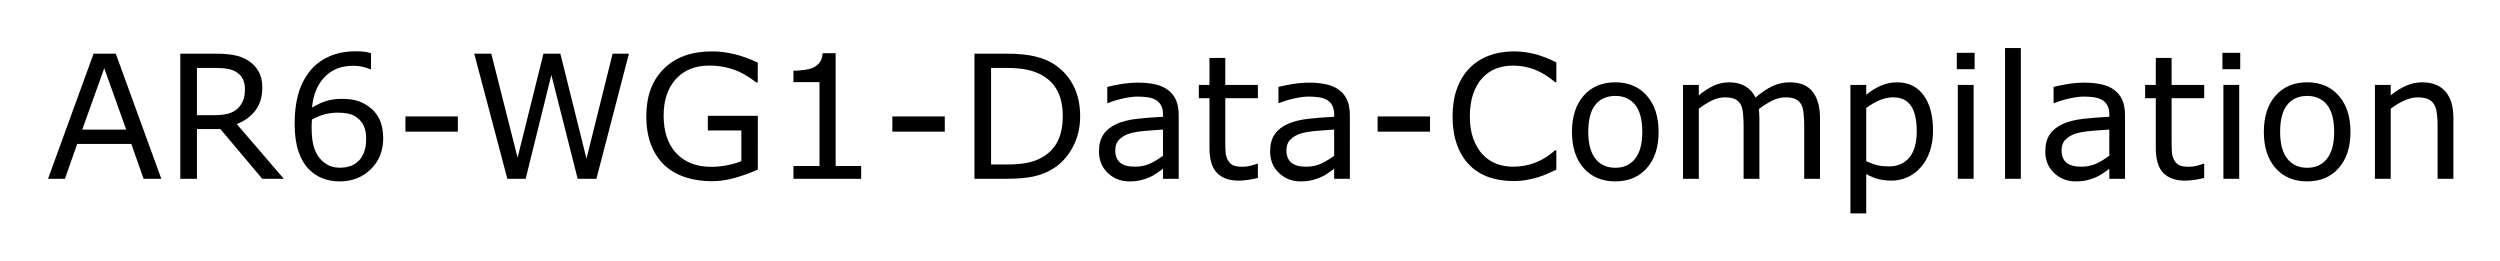
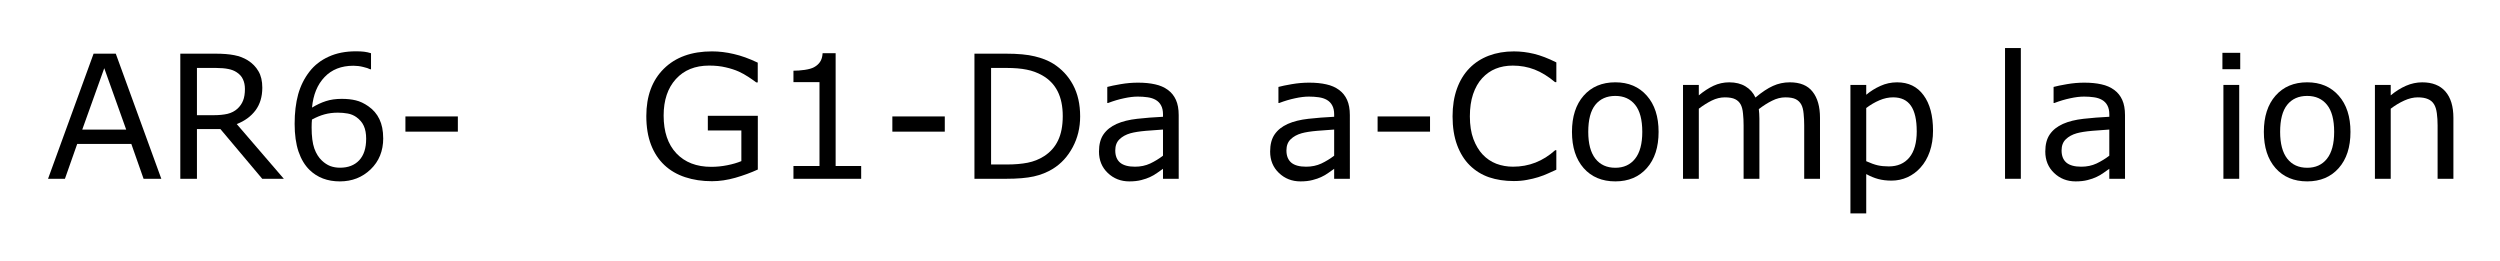
<svg xmlns="http://www.w3.org/2000/svg" role="img" viewBox="-3.35 -3.35 174.33 18.20">
  <title>AR6-WG1-Data-Compilation logo</title>
  <g id="text2" transform="translate(-.152 9.117)">
    <path id="path10" d="M 8.051,0 H 6.814 L 5.959,-2.432 H 2.186 L 1.33,0 H 0.152 L 3.328,-8.725 H 4.875 Z M 5.602,-3.428 4.072,-7.711 2.537,-3.428 Z" />
    <path id="path12" d="M 16.594,0 H 15.088 L 12.17,-3.469 H 10.535 V 0 H 9.375 v -8.725 h 2.443 q 0.791,0 1.318,0.105 0.527,0.1 0.949,0.363 0.475,0.299 0.738,0.756 0.27,0.451 0.27,1.148 0,0.943 -0.475,1.582 -0.475,0.633 -1.307,0.955 z m -2.713,-6.27 q 0,-0.375 -0.135,-0.662 -0.129,-0.293 -0.434,-0.492 -0.252,-0.17 -0.598,-0.234 -0.346,-0.07 -0.814,-0.07 h -1.365 v 3.293 h 1.172 q 0.551,0 0.961,-0.094 0.41,-0.1 0.697,-0.363 0.264,-0.246 0.387,-0.562 0.129,-0.322 0.129,-0.814 z" />
    <path id="path14" d="m 23.525,-2.83 q 0,1.33 -0.879,2.174 -0.873,0.838 -2.145,0.838 -0.645,0 -1.172,-0.199 -0.527,-0.199 -0.932,-0.592 -0.504,-0.486 -0.779,-1.289 -0.27,-0.803 -0.27,-1.934 0,-1.16 0.246,-2.057 0.252,-0.896 0.797,-1.594 0.516,-0.662 1.33,-1.031 0.814,-0.375 1.898,-0.375 0.346,0 0.58,0.029 0.234,0.029 0.475,0.105 v 1.119 h -0.059 q -0.164,-0.088 -0.498,-0.164 -0.328,-0.082 -0.674,-0.082 -1.26,0 -2.01,0.791 -0.75,0.785 -0.873,2.127 0.492,-0.299 0.967,-0.451 0.48,-0.158 1.107,-0.158 0.557,0 0.979,0.105 0.428,0.1 0.873,0.41 0.516,0.357 0.773,0.902 0.264,0.545 0.264,1.324 z m -1.189,0.047 q 0,-0.545 -0.164,-0.902 -0.158,-0.357 -0.527,-0.621 -0.27,-0.188 -0.598,-0.246 -0.328,-0.059 -0.686,-0.059 -0.498,0 -0.926,0.117 -0.428,0.117 -0.879,0.363 -0.012,0.129 -0.018,0.252 -0.006,0.117 -0.006,0.299 0,0.926 0.188,1.465 0.193,0.533 0.527,0.844 0.27,0.258 0.58,0.381 0.316,0.117 0.686,0.117 0.85,0 1.336,-0.516 0.486,-0.521 0.486,-1.494 z" />
    <path id="path16" d="m 28.729,-3.287 h -3.656 v -1.061 h 3.656 z" />
-     <path id="path18" d="M 40.658,-8.725 38.391,0 H 37.084 L 35.25,-7.242 33.457,0 h -1.277 l -2.309,-8.725 h 1.189 l 1.834,7.254 1.805,-7.254 h 1.178 l 1.822,7.324 1.822,-7.324 z" />
    <path id="path20" d="m 49.646,-0.645 q -0.715,0.328 -1.564,0.574 -0.844,0.24 -1.635,0.24 -1.02,0 -1.869,-0.281 -0.85,-0.281 -1.447,-0.844 -0.604,-0.568 -0.932,-1.418 -0.328,-0.855 -0.328,-1.998 0,-2.092 1.219,-3.299 1.225,-1.213 3.357,-1.213 0.744,0 1.518,0.182 0.779,0.176 1.676,0.604 v 1.377 h -0.105 q -0.182,-0.141 -0.527,-0.369 -0.346,-0.229 -0.68,-0.381 -0.404,-0.182 -0.92,-0.299 -0.51,-0.123 -1.16,-0.123 -1.465,0 -2.32,0.943 -0.85,0.938 -0.85,2.543 0,1.693 0.891,2.637 0.891,0.937 2.426,0.937 0.562,0 1.119,-0.111 0.562,-0.111 0.984,-0.287 v -2.139 h -2.338 v -1.02 h 3.486 z" />
    <path id="path22" d="m 56.854,0 h -4.723 v -0.891 h 1.816 v -5.848 h -1.816 v -0.797 q 0.369,0 0.791,-0.059 0.422,-0.064 0.639,-0.182 0.27,-0.146 0.422,-0.369 0.158,-0.229 0.182,-0.609 h 0.908 v 7.863 h 1.781 z" />
    <path id="path24" d="m 62.684,-3.287 h -3.656 v -1.061 h 3.656 z" />
    <path id="path26" d="m 72.123,-4.354 q 0,1.189 -0.521,2.156 -0.516,0.967 -1.377,1.5 Q 69.627,-0.328 68.889,-0.164 68.156,0 66.955,0 h -2.203 v -8.725 h 2.18 q 1.277,0 2.027,0.188 0.756,0.182 1.277,0.504 0.891,0.557 1.389,1.482 0.498,0.926 0.498,2.197 z m -1.213,-0.018 q 0,-1.025 -0.357,-1.729 -0.357,-0.703 -1.066,-1.107 Q 68.971,-7.5 68.391,-7.611 67.811,-7.729 67.002,-7.729 h -1.09 v 6.732 h 1.09 q 0.838,0 1.459,-0.123 0.627,-0.123 1.148,-0.457 0.65,-0.416 0.973,-1.096 0.328,-0.68 0.328,-1.699 z" />
    <path id="path28" d="m 78.996,0 h -1.096 v -0.697 q -0.146,0.1 -0.398,0.281 -0.246,0.176 -0.48,0.281 Q 76.746,0 76.389,0.088 q -0.357,0.094 -0.838,0.094 -0.885,0 -1.5,-0.586 -0.615,-0.586 -0.615,-1.494 0,-0.744 0.316,-1.201 0.322,-0.463 0.914,-0.727 0.598,-0.264 1.436,-0.357 0.838,-0.094 1.799,-0.141 v -0.17 q 0,-0.375 -0.135,-0.621 -0.129,-0.246 -0.375,-0.387 -0.234,-0.135 -0.562,-0.182 -0.328,-0.047 -0.686,-0.047 -0.434,0 -0.967,0.117 -0.533,0.111 -1.102,0.328 h -0.059 v -1.119 q 0.322,-0.088 0.932,-0.193 0.609,-0.105 1.201,-0.105 0.691,0 1.201,0.117 0.516,0.111 0.891,0.387 0.369,0.27 0.562,0.697 0.193,0.428 0.193,1.061 z m -1.096,-1.611 v -1.822 q -0.504,0.029 -1.189,0.088 -0.68,0.059 -1.078,0.17 -0.475,0.135 -0.768,0.422 -0.293,0.281 -0.293,0.779 0,0.562 0.34,0.85 0.34,0.281 1.037,0.281 0.58,0 1.061,-0.223 0.48,-0.229 0.891,-0.545 z" />
-     <path id="path30" d="m 84.516,-0.059 q -0.311,0.082 -0.68,0.135 -0.363,0.053 -0.65,0.053 -1.002,0 -1.523,-0.539 -0.521,-0.539 -0.521,-1.729 v -3.48 h -0.744 v -0.926 h 0.744 v -1.881 h 1.102 v 1.881 h 2.273 v 0.926 h -2.273 v 2.982 q 0,0.516 0.023,0.809 0.023,0.287 0.164,0.539 0.129,0.234 0.352,0.346 0.229,0.105 0.691,0.105 0.27,0 0.562,-0.076 0.293,-0.082 0.422,-0.135 h 0.059 z" />
    <path id="path32" d="m 90.932,0 h -1.096 v -0.697 q -0.146,0.1 -0.398,0.281 -0.246,0.176 -0.48,0.281 Q 88.682,0 88.324,0.088 q -0.357,0.094 -0.838,0.094 -0.885,0 -1.5,-0.586 -0.615,-0.586 -0.615,-1.494 0,-0.744 0.316,-1.201 0.322,-0.463 0.914,-0.727 0.598,-0.264 1.436,-0.357 0.838,-0.094 1.799,-0.141 v -0.17 q 0,-0.375 -0.135,-0.621 -0.129,-0.246 -0.375,-0.387 -0.234,-0.135 -0.562,-0.182 -0.328,-0.047 -0.686,-0.047 -0.434,0 -0.967,0.117 -0.533,0.111 -1.102,0.328 h -0.059 v -1.119 q 0.322,-0.088 0.932,-0.193 0.609,-0.105 1.201,-0.105 0.691,0 1.201,0.117 0.516,0.111 0.891,0.387 0.369,0.27 0.562,0.697 0.193,0.428 0.193,1.061 z m -1.096,-1.611 v -1.822 q -0.504,0.029 -1.189,0.088 -0.68,0.059 -1.078,0.17 -0.475,0.135 -0.768,0.422 -0.293,0.281 -0.293,0.779 0,0.562 0.34,0.85 0.34,0.281 1.037,0.281 0.58,0 1.061,-0.223 0.48,-0.229 0.891,-0.545 z" />
    <path id="path34" d="m 96.521,-3.287 h -3.656 v -1.061 h 3.656 z" />
    <path id="path36" d="m 105.328,-0.633 q -0.322,0.141 -0.586,0.264 -0.258,0.123 -0.68,0.258 Q 103.705,0 103.283,0.076 q -0.416,0.082 -0.92,0.082 -0.949,0 -1.729,-0.264 Q 99.861,-0.375 99.287,-0.943 98.725,-1.5 98.408,-2.355 q -0.316,-0.861 -0.316,-1.998 0,-1.078 0.305,-1.928 0.305,-0.85 0.879,-1.436 0.557,-0.568 1.342,-0.867 0.791,-0.299 1.752,-0.299 0.703,0 1.4,0.17 0.703,0.17 1.559,0.598 v 1.377 h -0.088 q -0.721,-0.604 -1.43,-0.879 -0.709,-0.275 -1.518,-0.275 -0.662,0 -1.195,0.217 -0.527,0.211 -0.943,0.662 -0.404,0.439 -0.633,1.113 -0.223,0.668 -0.223,1.547 0,0.92 0.246,1.582 0.252,0.662 0.645,1.078 0.41,0.434 0.955,0.645 0.551,0.205 1.16,0.205 0.838,0 1.57,-0.287 0.732,-0.287 1.371,-0.861 h 0.082 z" />
    <path id="path38" d="m 112.459,-3.27 q 0,1.6 -0.82,2.525 -0.82,0.926 -2.197,0.926 -1.389,0 -2.209,-0.926 -0.814,-0.926 -0.814,-2.525 0,-1.6 0.814,-2.525 0.82,-0.932 2.209,-0.932 1.377,0 2.197,0.932 0.82,0.926 0.82,2.525 z m -1.137,0 q 0,-1.271 -0.498,-1.887 -0.498,-0.621 -1.383,-0.621 -0.896,0 -1.395,0.621 -0.492,0.615 -0.492,1.887 0,1.23 0.498,1.869 0.498,0.633 1.389,0.633 0.879,0 1.377,-0.627 0.504,-0.633 0.504,-1.875 z" />
    <path id="path40" d="m 123.715,0 h -1.102 v -3.727 q 0,-0.422 -0.041,-0.814 -0.035,-0.393 -0.158,-0.627 -0.135,-0.252 -0.387,-0.381 -0.252,-0.129 -0.727,-0.129 -0.463,0 -0.926,0.234 -0.463,0.229 -0.926,0.586 0.018,0.135 0.029,0.316 0.012,0.176 0.012,0.352 V 0 h -1.102 v -3.727 q 0,-0.434 -0.041,-0.82 -0.035,-0.393 -0.158,-0.627 -0.135,-0.252 -0.387,-0.375 -0.252,-0.129 -0.727,-0.129 -0.451,0 -0.908,0.223 -0.451,0.223 -0.902,0.568 V 0 h -1.102 v -6.545 h 1.102 v 0.727 q 0.516,-0.428 1.025,-0.668 0.516,-0.24 1.096,-0.24 0.668,0 1.131,0.281 0.469,0.281 0.697,0.779 0.668,-0.562 1.219,-0.809 0.551,-0.252 1.178,-0.252 1.078,0 1.588,0.656 0.516,0.65 0.516,1.822 z" />
    <path id="path42" d="m 131.596,-3.352 q 0,0.797 -0.229,1.459 -0.229,0.656 -0.645,1.113 -0.387,0.434 -0.914,0.674 -0.521,0.234 -1.107,0.234 -0.51,0 -0.926,-0.111 Q 127.365,-0.094 126.938,-0.328 v 2.742 h -1.102 v -8.959 h 1.102 v 0.686 q 0.439,-0.369 0.984,-0.615 0.551,-0.252 1.172,-0.252 1.184,0 1.84,0.896 0.662,0.891 0.662,2.479 z m -1.137,0.029 q 0,-1.184 -0.404,-1.77 -0.404,-0.586 -1.242,-0.586 -0.475,0 -0.955,0.205 -0.48,0.205 -0.92,0.539 v 3.709 q 0.469,0.211 0.803,0.287 0.34,0.076 0.768,0.076 0.92,0 1.436,-0.621 0.516,-0.621 0.516,-1.84 z" />
-     <path id="path44" d="m 134.496,-7.641 h -1.242 v -1.143 h 1.242 z M 134.426,0 h -1.102 v -6.545 h 1.102 z" />
    <path id="path46" d="m 137.719,0 h -1.102 v -9.117 h 1.102 z" />
    <path id="path48" d="m 144.984,0 h -1.096 v -0.697 q -0.146,0.1 -0.398,0.281 -0.246,0.176 -0.48,0.281 Q 142.734,0 142.377,0.088 q -0.357,0.094 -0.838,0.094 -0.885,0 -1.5,-0.586 -0.615,-0.586 -0.615,-1.494 0,-0.744 0.316,-1.201 0.322,-0.463 0.914,-0.727 0.598,-0.264 1.436,-0.357 0.838,-0.094 1.799,-0.141 v -0.17 q 0,-0.375 -0.135,-0.621 -0.129,-0.246 -0.375,-0.387 -0.234,-0.135 -0.562,-0.182 -0.328,-0.047 -0.686,-0.047 -0.434,0 -0.967,0.117 -0.533,0.111 -1.102,0.328 h -0.059 v -1.119 q 0.322,-0.088 0.932,-0.193 0.609,-0.105 1.201,-0.105 0.691,0 1.201,0.117 0.516,0.111 0.891,0.387 0.369,0.27 0.562,0.697 0.193,0.428 0.193,1.061 z m -1.096,-1.611 v -1.822 q -0.504,0.029 -1.189,0.088 -0.68,0.059 -1.078,0.17 -0.475,0.135 -0.768,0.422 -0.293,0.281 -0.293,0.779 0,0.562 0.34,0.85 0.34,0.281 1.037,0.281 0.58,0 1.061,-0.223 0.48,-0.229 0.891,-0.545 z" />
-     <path id="path50" d="m 150.504,-0.059 q -0.311,0.082 -0.68,0.135 -0.363,0.053 -0.65,0.053 -1.002,0 -1.523,-0.539 -0.521,-0.539 -0.521,-1.729 v -3.48 h -0.744 v -0.926 h 0.744 v -1.881 h 1.102 v 1.881 h 2.273 v 0.926 h -2.273 v 2.982 q 0,0.516 0.023,0.809 0.023,0.287 0.164,0.539 0.129,0.234 0.352,0.346 0.229,0.105 0.691,0.105 0.27,0 0.562,-0.076 0.293,-0.082 0.422,-0.135 h 0.059 z" />
    <path id="path52" d="m 153.018,-7.641 h -1.242 v -1.143 h 1.242 z M 152.947,0 h -1.102 v -6.545 h 1.102 z" />
    <path id="path54" d="m 160.705,-3.27 q 0,1.6 -0.82,2.525 -0.82,0.926 -2.197,0.926 -1.389,0 -2.209,-0.926 -0.814,-0.926 -0.814,-2.525 0,-1.6 0.814,-2.525 0.82,-0.932 2.209,-0.932 1.377,0 2.197,0.932 0.82,0.926 0.82,2.525 z m -1.137,0 q 0,-1.271 -0.498,-1.887 -0.498,-0.621 -1.383,-0.621 -0.896,0 -1.395,0.621 -0.492,0.615 -0.492,1.887 0,1.23 0.498,1.869 0.498,0.633 1.389,0.633 0.879,0 1.377,-0.627 0.504,-0.633 0.504,-1.875 z" />
    <path id="path56" d="m 167.883,0 h -1.102 v -3.727 q 0,-0.451 -0.053,-0.844 -0.053,-0.398 -0.193,-0.621 -0.146,-0.246 -0.422,-0.363 -0.275,-0.123 -0.715,-0.123 -0.451,0 -0.943,0.223 -0.492,0.223 -0.943,0.568 V 0 h -1.102 v -6.545 h 1.102 v 0.727 q 0.516,-0.428 1.066,-0.668 0.551,-0.24 1.131,-0.24 1.061,0 1.617,0.639 0.557,0.639 0.557,1.84 z" />
  </g>
</svg>